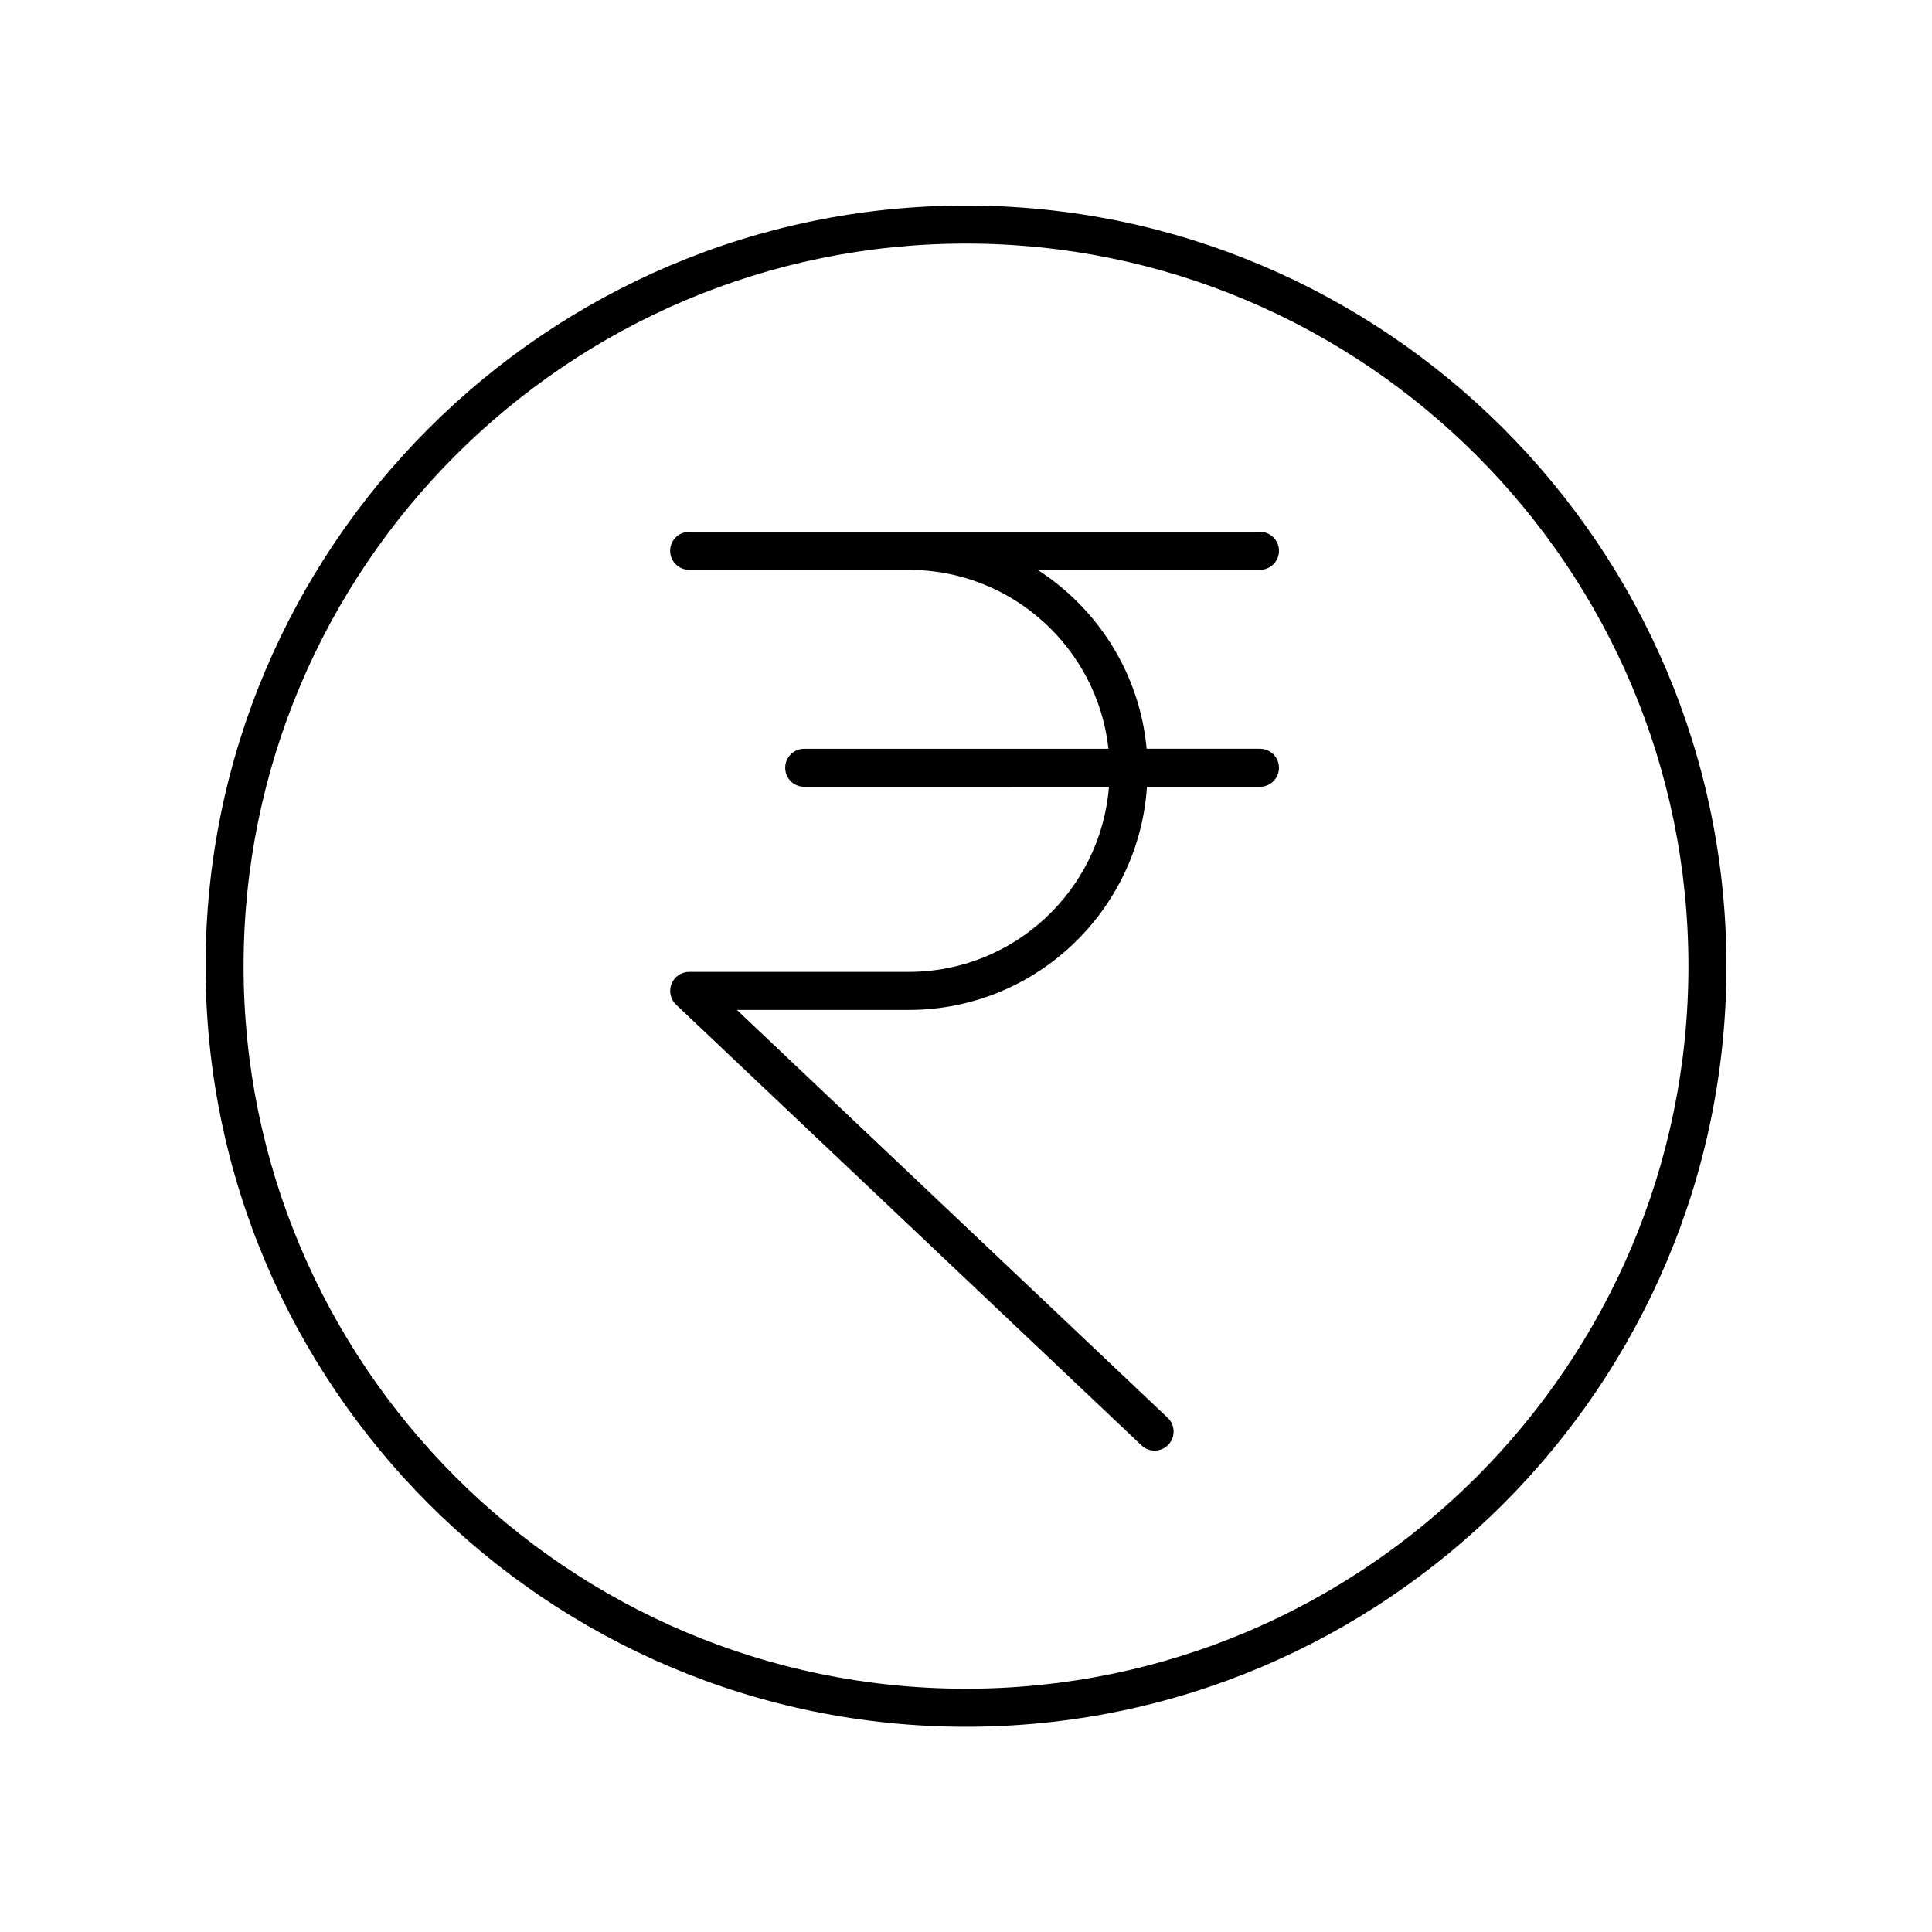
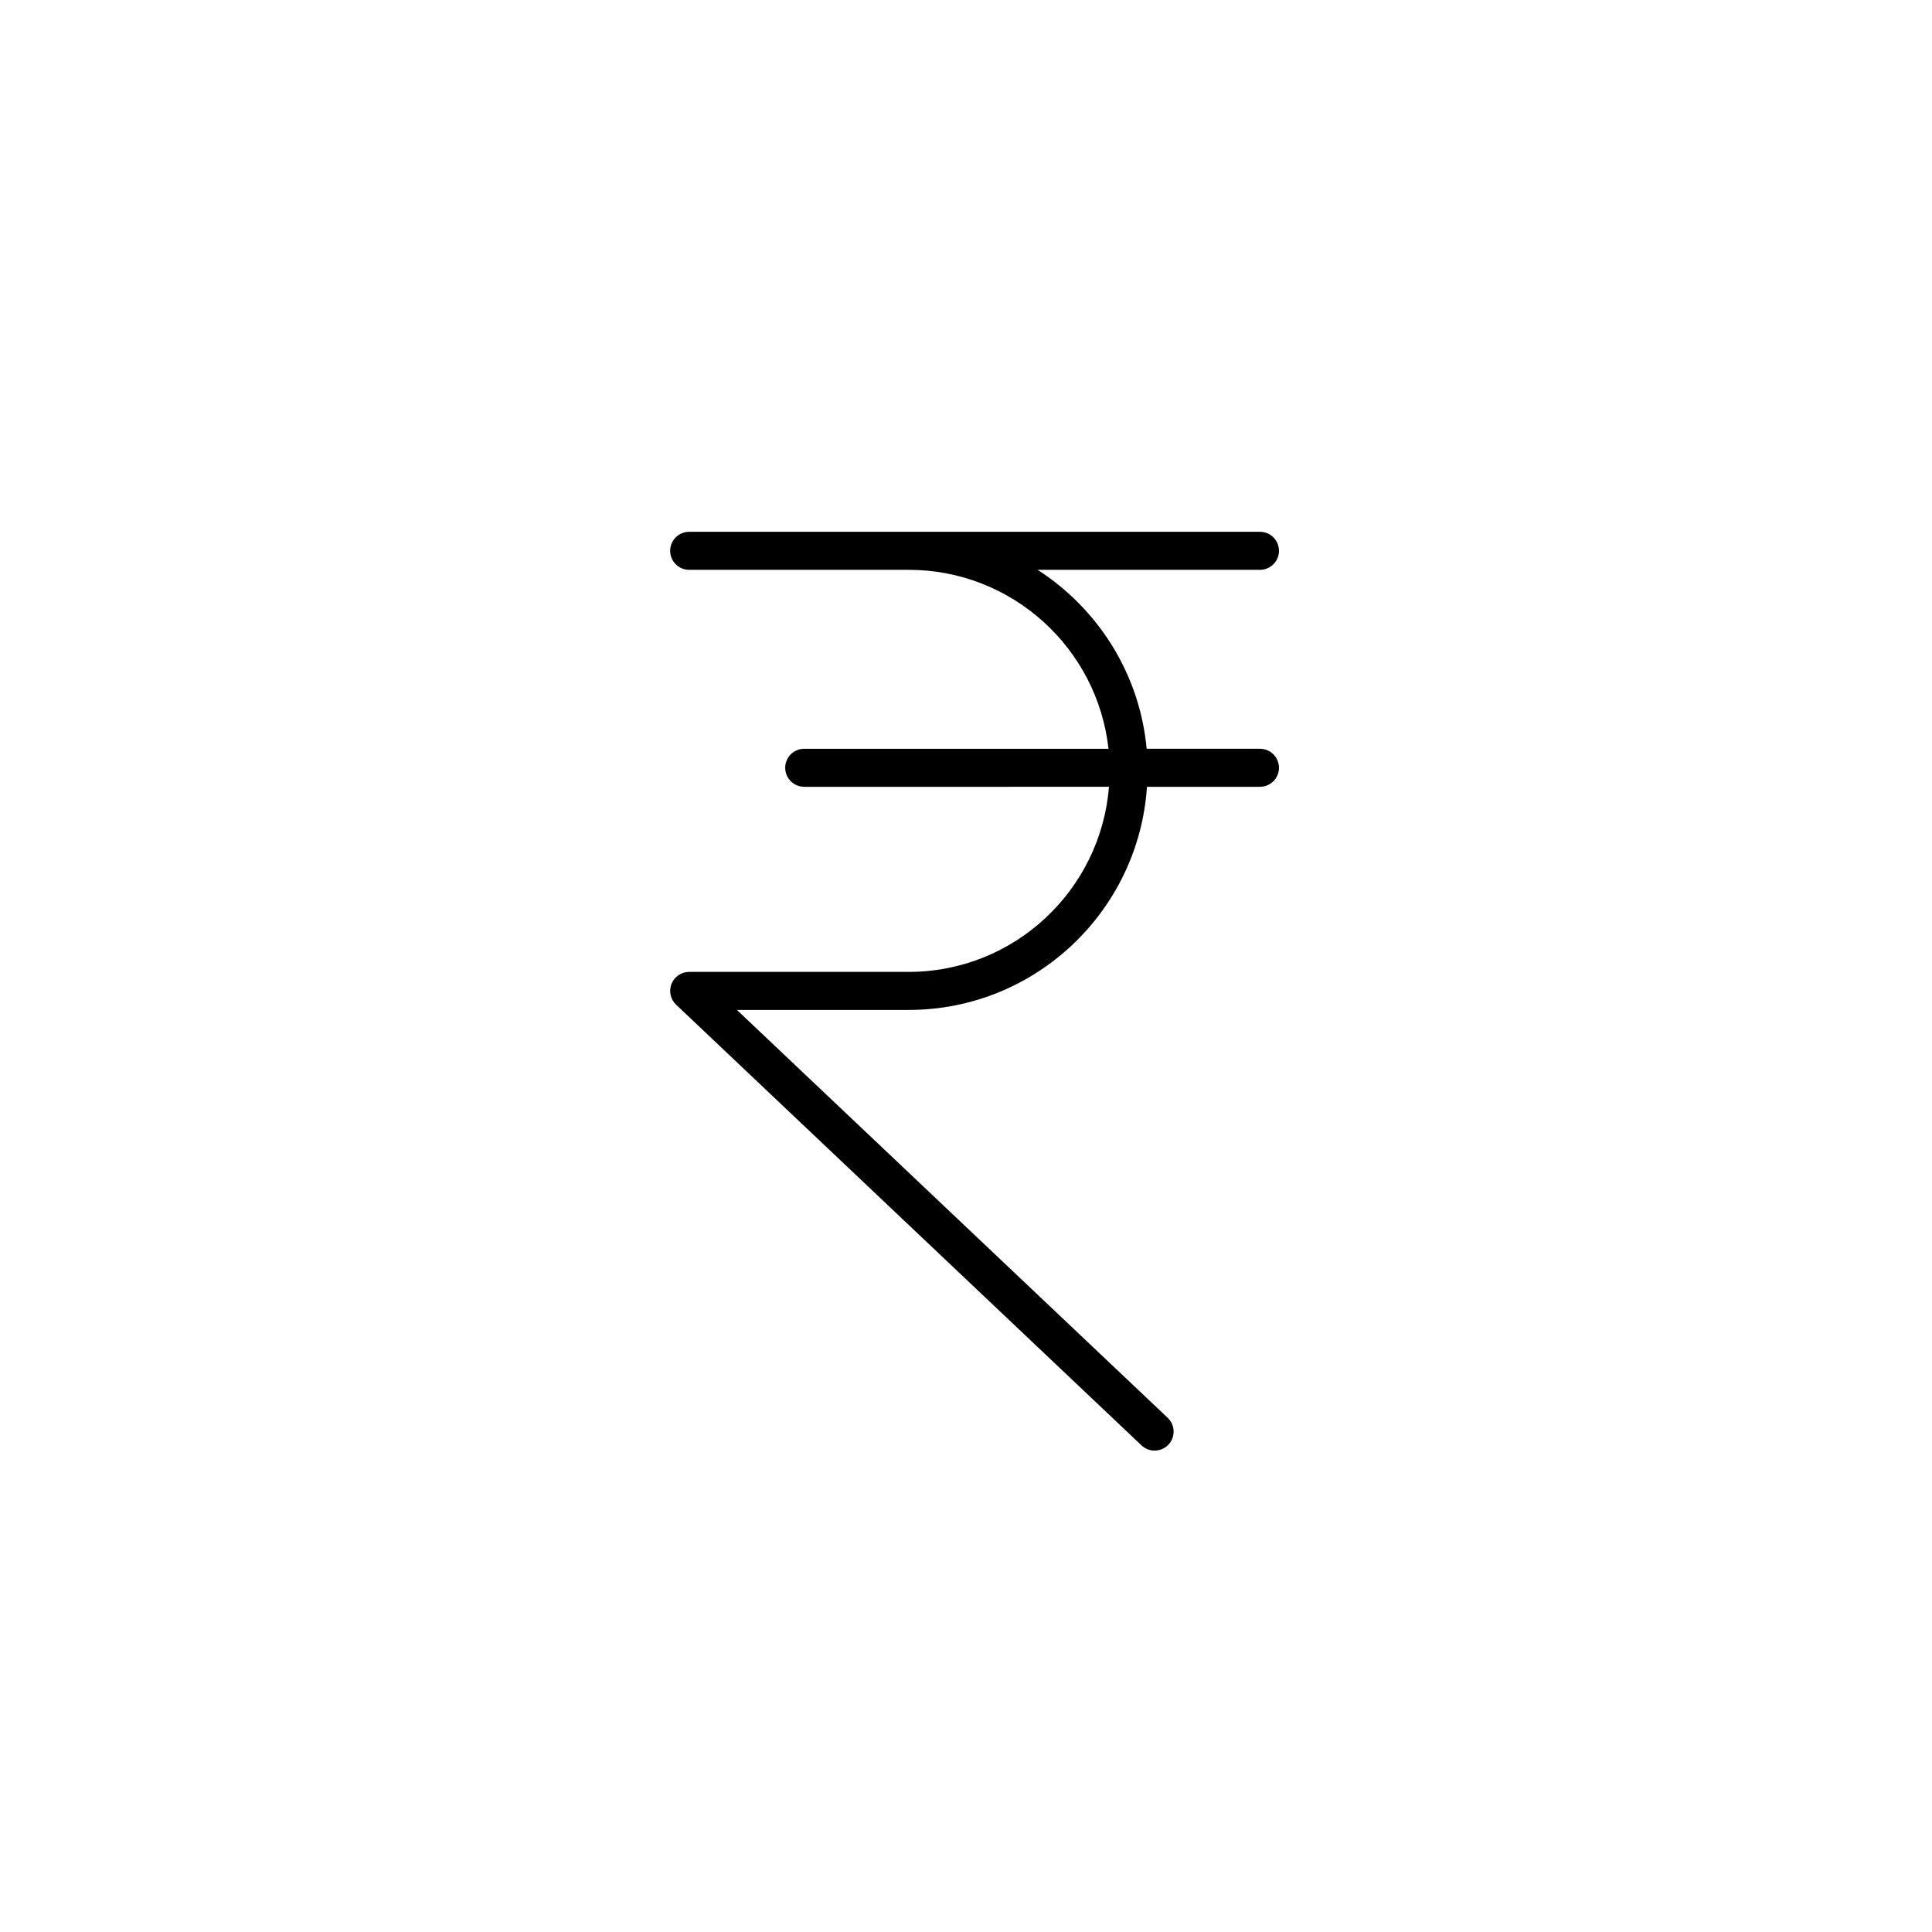
<svg xmlns="http://www.w3.org/2000/svg" fill="#000000" width="800px" height="800px" version="1.1" viewBox="144 144 512 512">
  <g>
-     <path d="m400 601.61c111.12 0 201.52-90.422 201.52-201.57s-90.406-201.57-201.52-201.57c-111.12 0-201.52 90.422-201.52 201.57s90.402 201.57 201.52 201.57zm0-393.06c105.56 0 191.45 85.902 191.45 191.49-0.004 105.59-85.887 191.49-191.45 191.49-105.57 0-191.45-85.902-191.45-191.49 0-105.59 85.883-191.49 191.45-191.49z" />
    <path d="m326.64 295.01h58.184c27.398 0 50.008 20.793 52.934 47.422h-80.633c-2.785 0-5.039 2.254-5.039 5.039 0 2.781 2.254 5.039 5.039 5.039l80.758-0.004c-2.164 27.406-25.109 49.055-53.059 49.055h-58.184c-2.062 0-3.918 1.258-4.68 3.172-0.762 1.918-0.281 4.106 1.215 5.523l123.34 116.79c0.973 0.922 2.219 1.379 3.465 1.379 1.332 0 2.668-0.527 3.66-1.574 1.91-2.019 1.824-5.211-0.195-7.121l-114.16-108.09h45.535c33.508 0 60.949-26.168 63.137-59.133h29.945c2.785 0 5.039-2.254 5.039-5.039 0-2.781-2.254-5.039-5.039-5.039h-30.027c-1.836-19.906-12.922-37.141-28.906-47.422h58.934c2.785 0 5.039-2.254 5.039-5.039 0-2.781-2.254-5.039-5.039-5.039l-93.082 0.004h-58.184c-2.785 0-5.039 2.254-5.039 5.039 0 2.781 2.254 5.039 5.039 5.039z" />
  </g>
</svg>